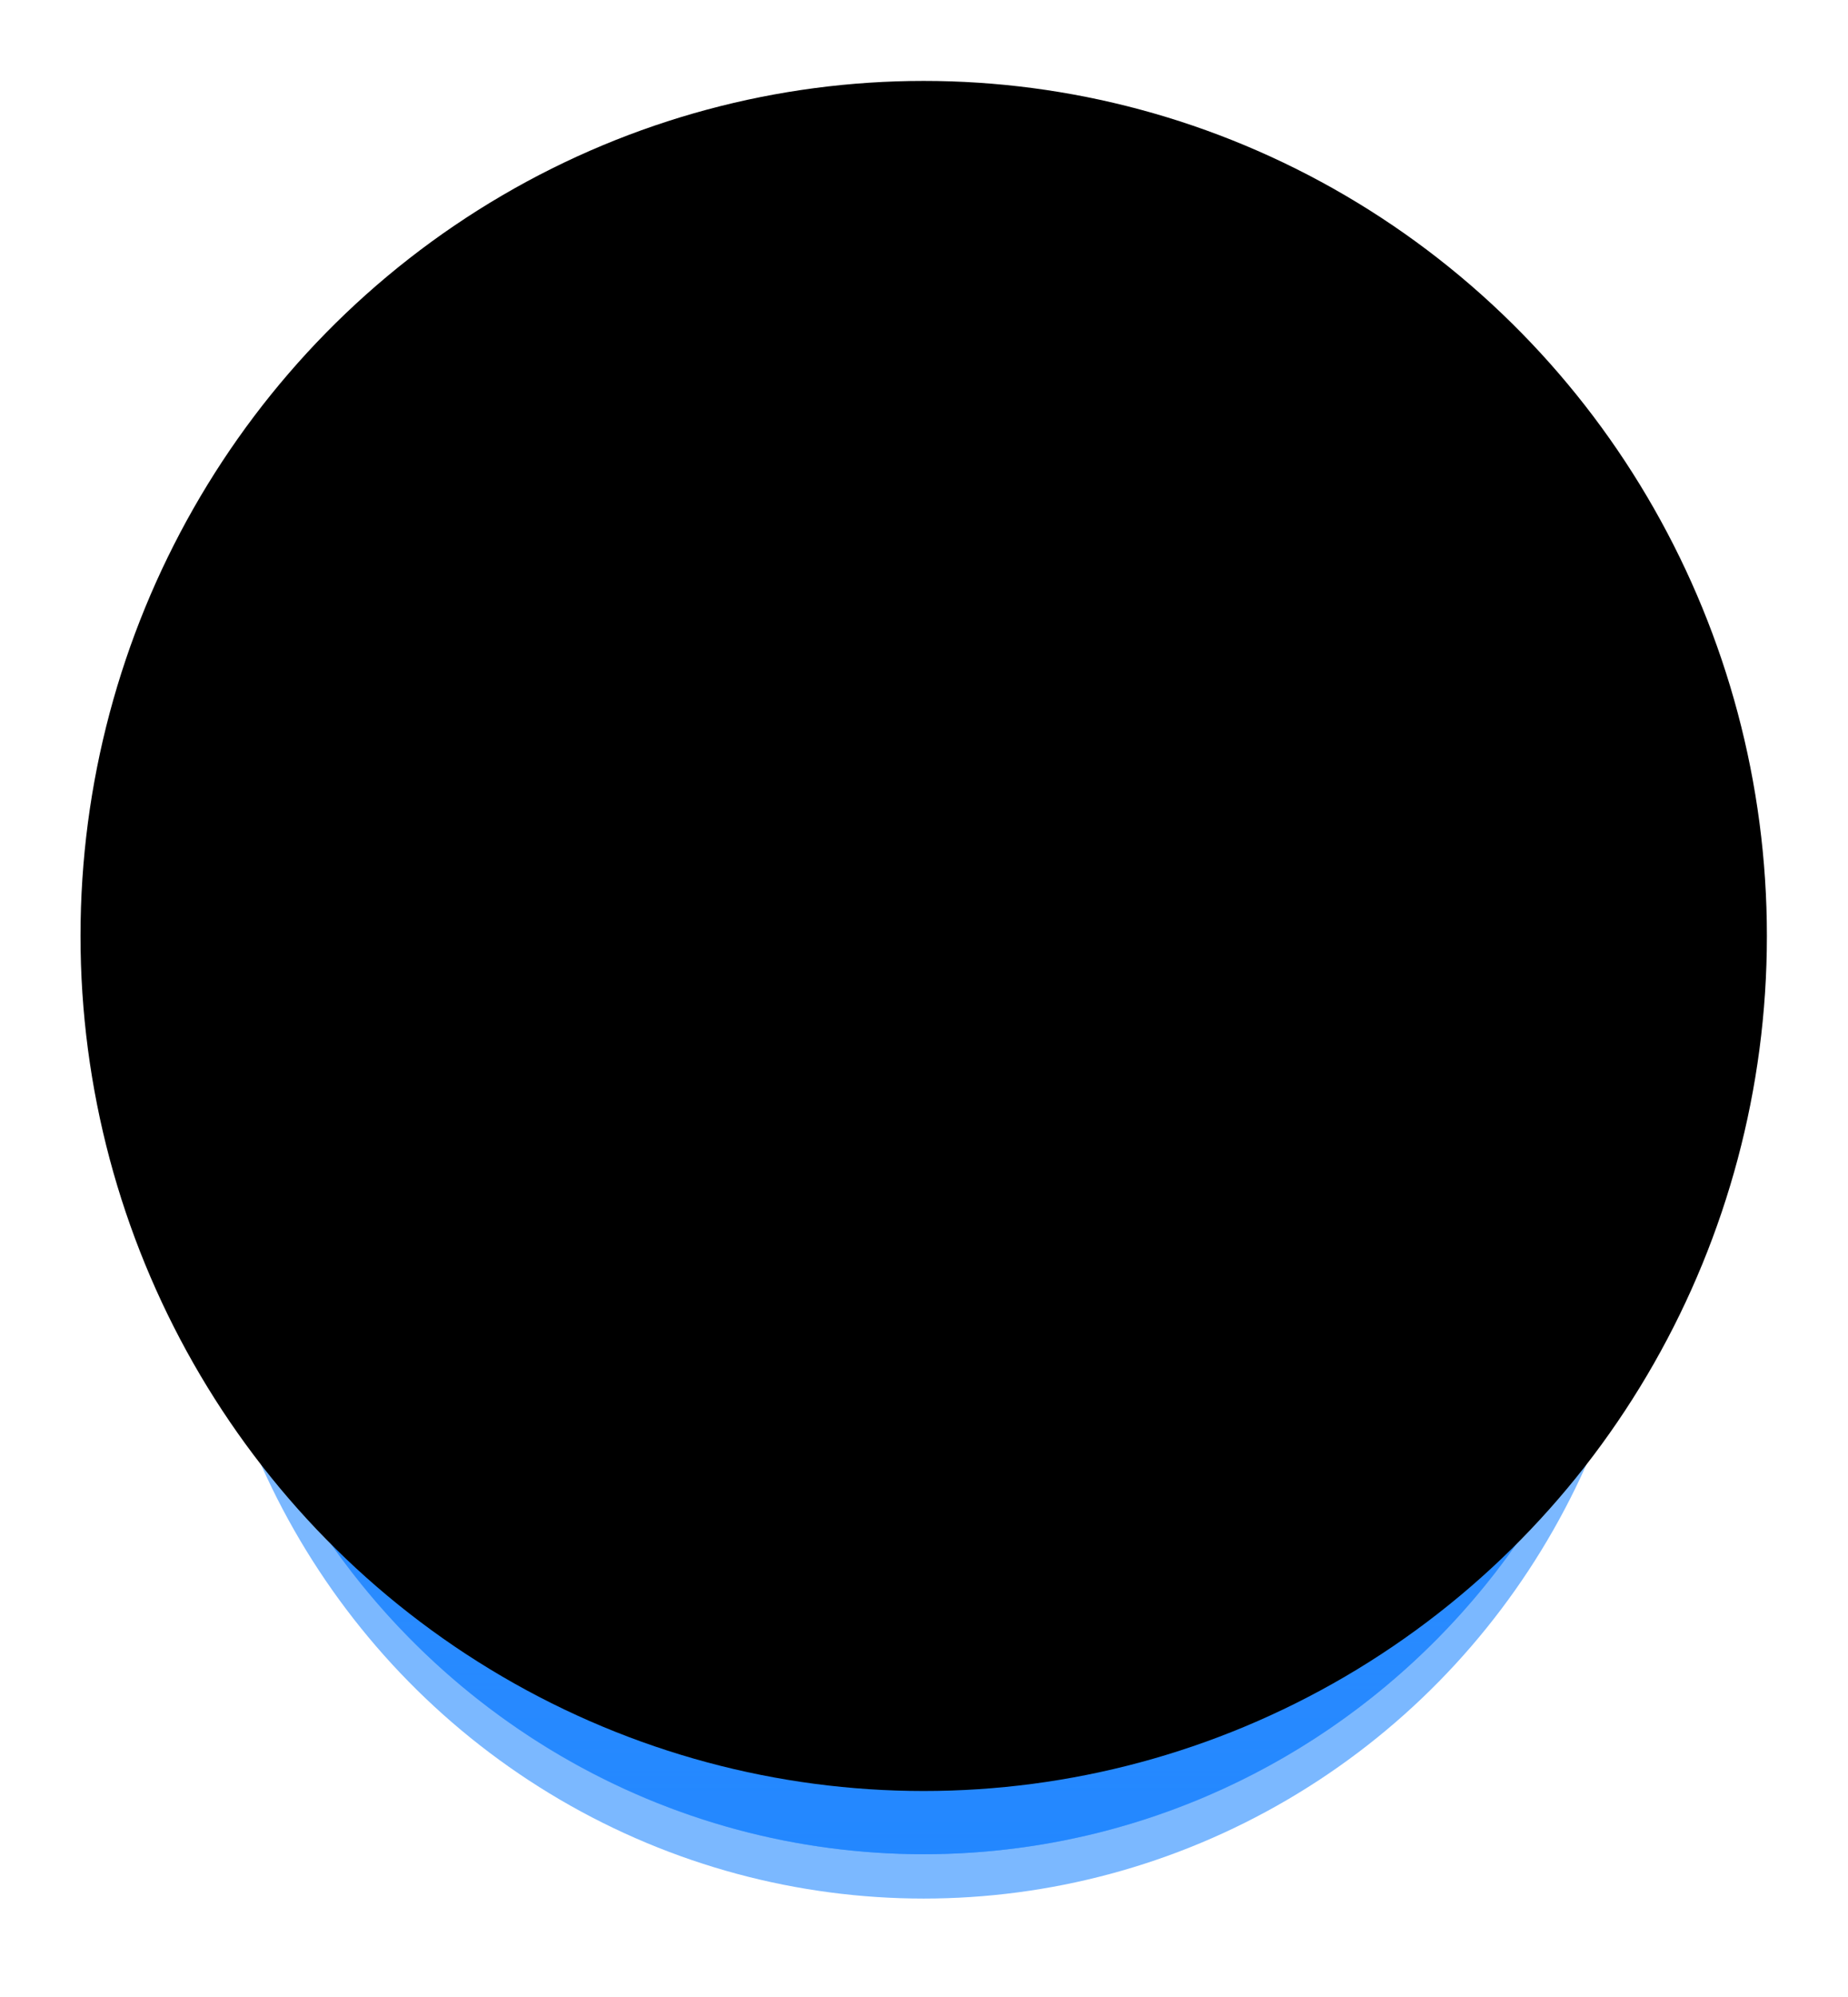
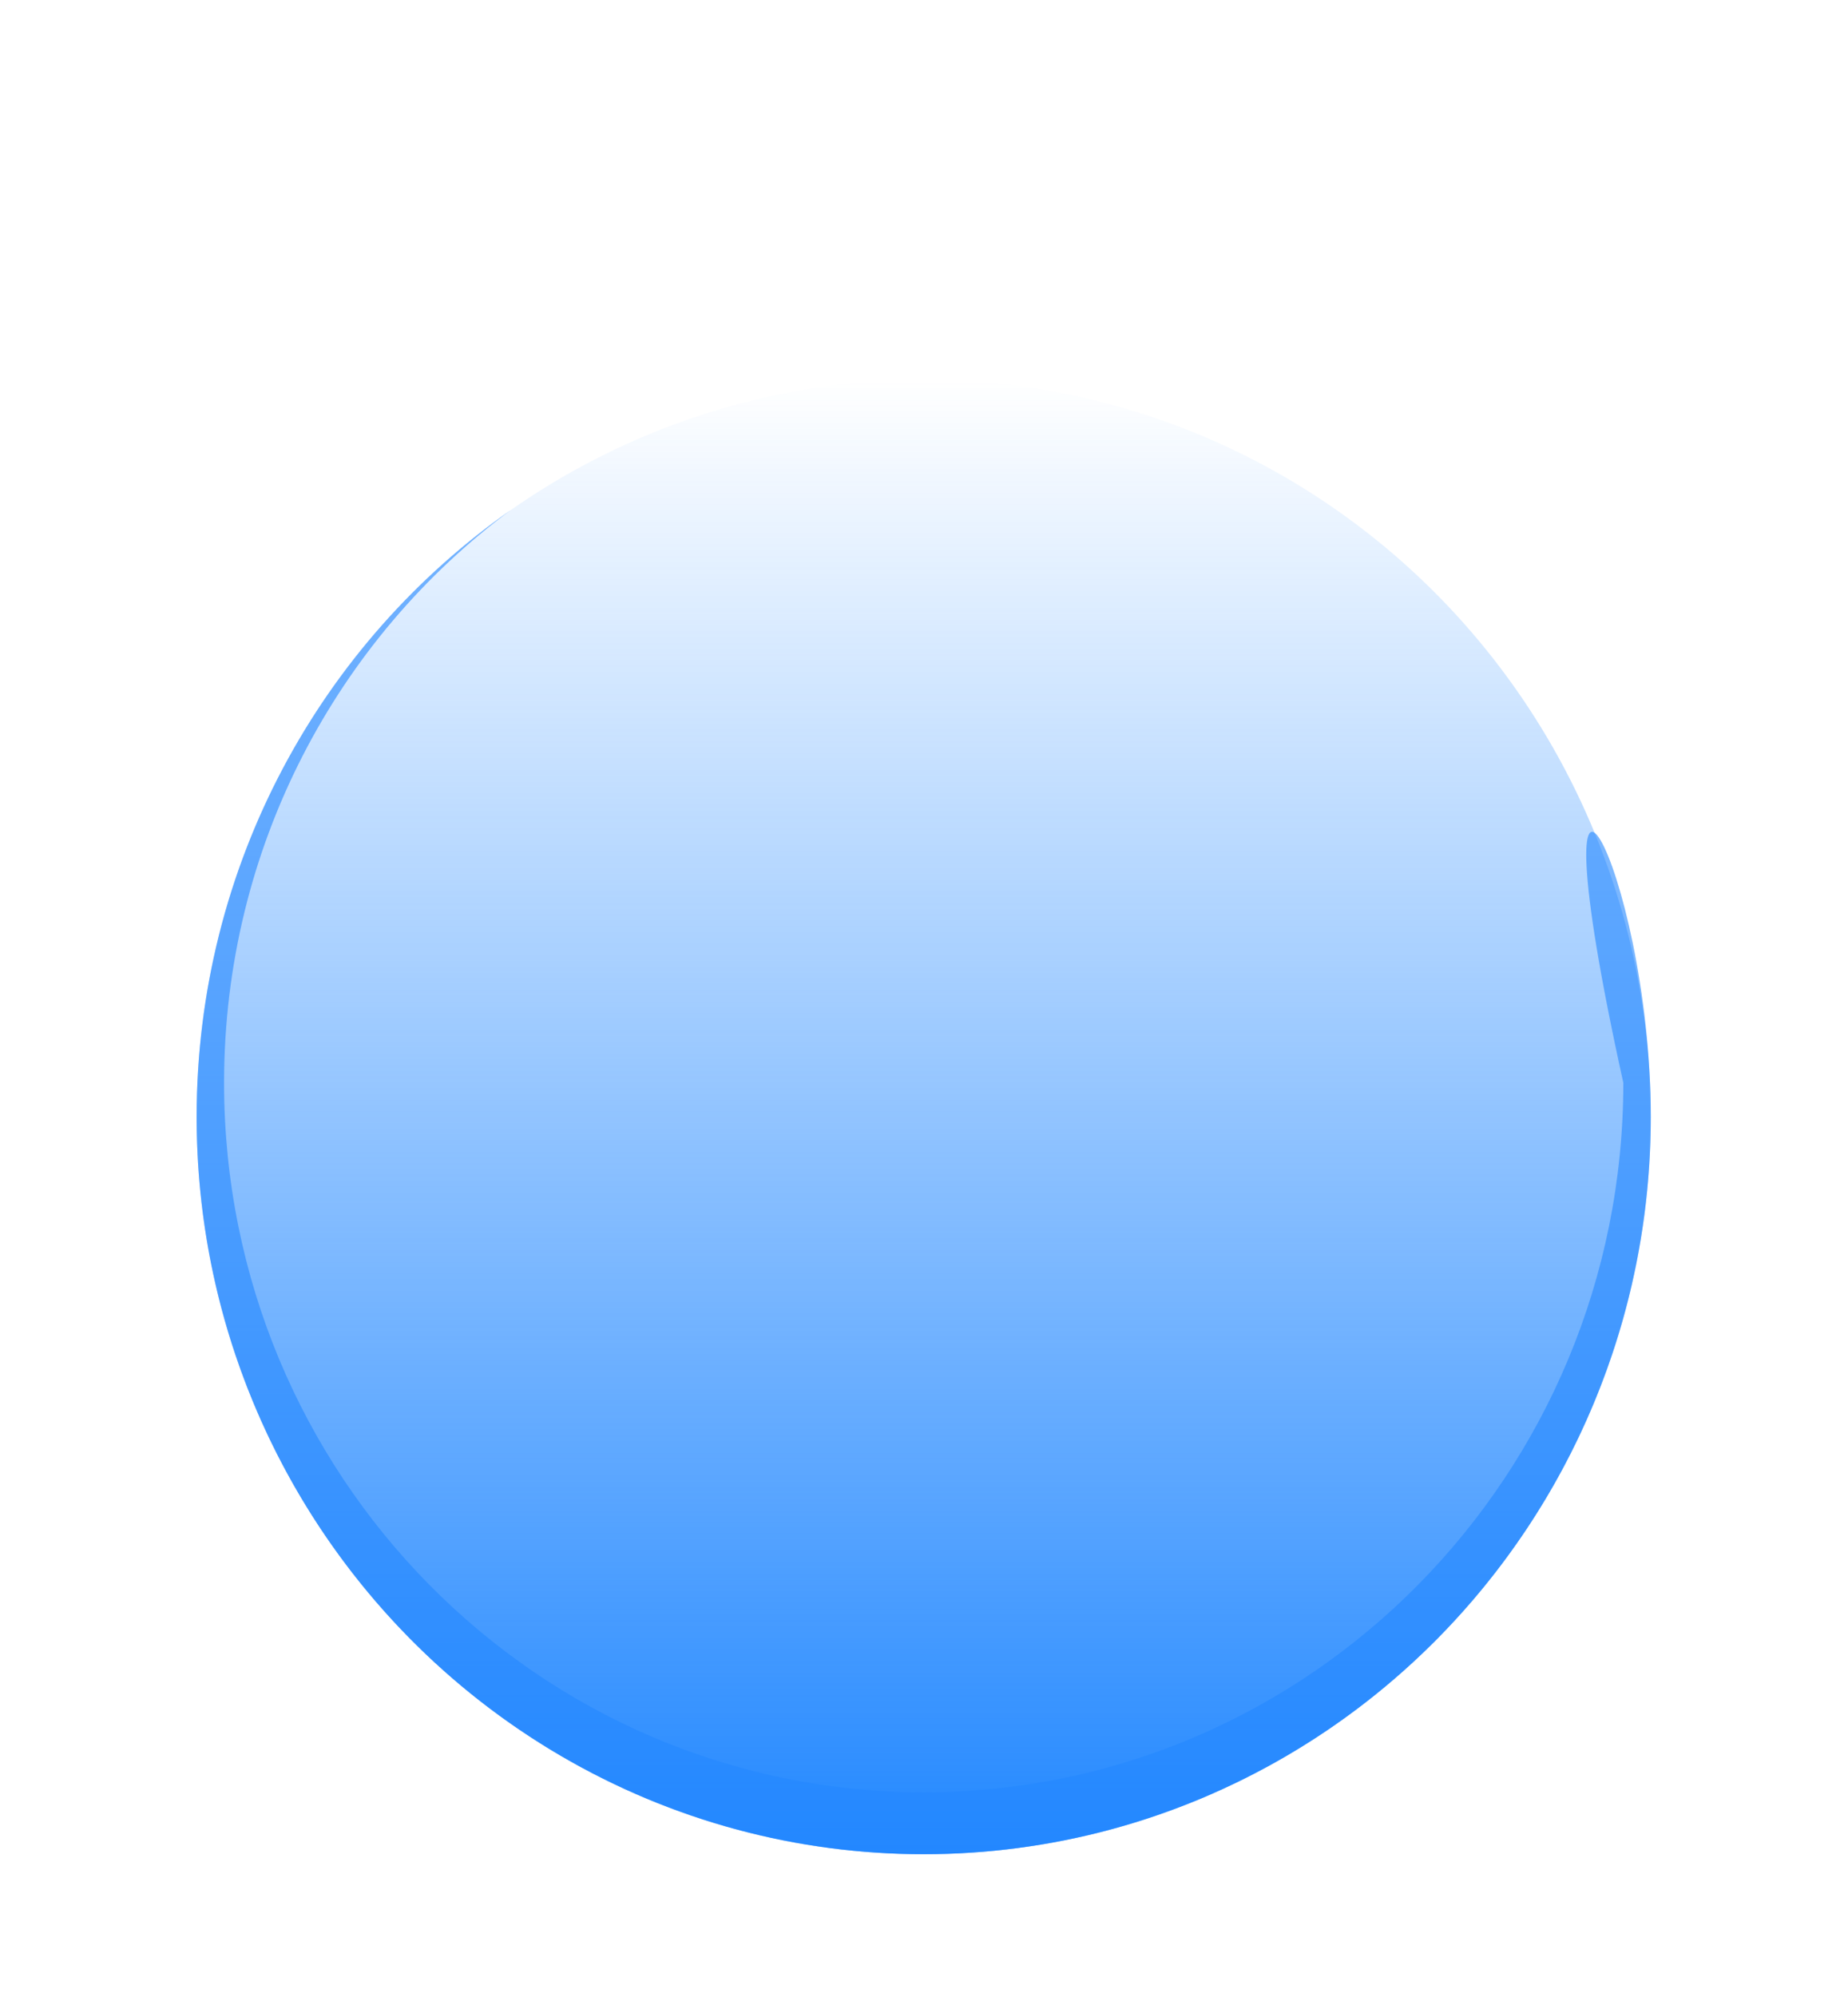
<svg xmlns="http://www.w3.org/2000/svg" width="2091" height="2258" viewBox="0 0 2091 2258" fill="none">
  <g opacity="0.6" filter="url(#filter0_f_470_794)">
-     <ellipse cx="1045.17" cy="1313.22" rx="822.672" ry="833.744" transform="rotate(-180 1045.17 1313.22)" fill="#2388FF" />
-   </g>
+     </g>
  <ellipse cx="1045.16" cy="1263.06" rx="822.672" ry="833.744" transform="rotate(-180 1045.16 1263.06)" fill="url(#paint0_linear_470_794)" />
-   <path opacity="0.6" d="M1045.16 2096.8C590.809 2096.8 222.486 1723.52 222.486 1263.06C222.486 978.165 363.485 726.648 578.616 576.263C381.55 722.19 253.531 958.181 253.531 1224.48C253.531 1667.56 607.953 2026.75 1045.16 2026.75C1482.36 2026.75 1836.78 1667.56 1836.78 1224.48C1836.78 958.137 1708.72 722.111 1511.6 576.189C1726.79 726.566 1867.83 978.119 1867.83 1263.06C1867.83 1723.52 1499.51 2096.8 1045.16 2096.8Z" fill="#2388FF" />
+   <path opacity="0.6" d="M1045.16 2096.8C590.809 2096.8 222.486 1723.52 222.486 1263.06C222.486 978.165 363.485 726.648 578.616 576.263C381.55 722.19 253.531 958.181 253.531 1224.48C253.531 1667.56 607.953 2026.75 1045.16 2026.75C1482.36 2026.75 1836.78 1667.56 1836.78 1224.48C1726.79 726.566 1867.83 978.119 1867.83 1263.06C1867.83 1723.52 1499.51 2096.8 1045.16 2096.8Z" fill="#2388FF" />
  <g filter="url(#filter1_f_470_794)">
-     <ellipse cx="1045.16" cy="1058.42" rx="954.068" ry="966.909" transform="rotate(-180 1045.16 1058.42)" fill="black" />
-   </g>
+     </g>
  <defs>
    <filter id="filter0_f_470_794" x="112.02" y="368.993" width="1866.3" height="1888.45" filterUnits="userSpaceOnUse" color-interpolation-filters="sRGB">
      <feFlood flood-opacity="0" result="BackgroundImageFix" />
      <feBlend mode="normal" in="SourceGraphic" in2="BackgroundImageFix" result="shape" />
      <feGaussianBlur stdDeviation="55.239" result="effect1_foregroundBlur_470_794" />
    </filter>
    <filter id="filter1_f_470_794" x="0.075" y="0.498" width="2090.16" height="2115.85" filterUnits="userSpaceOnUse" color-interpolation-filters="sRGB">
      <feFlood flood-opacity="0" result="BackgroundImageFix" />
      <feBlend mode="normal" in="SourceGraphic" in2="BackgroundImageFix" result="shape" />
      <feGaussianBlur stdDeviation="45.507" result="effect1_foregroundBlur_470_794" />
    </filter>
    <linearGradient id="paint0_linear_470_794" x1="1045.16" y1="429.315" x2="1045.16" y2="2096.8" gradientUnits="userSpaceOnUse">
      <stop stop-color="#2388FF" />
      <stop offset="1" stop-color="#2388FF" stop-opacity="0" />
    </linearGradient>
  </defs>
</svg>